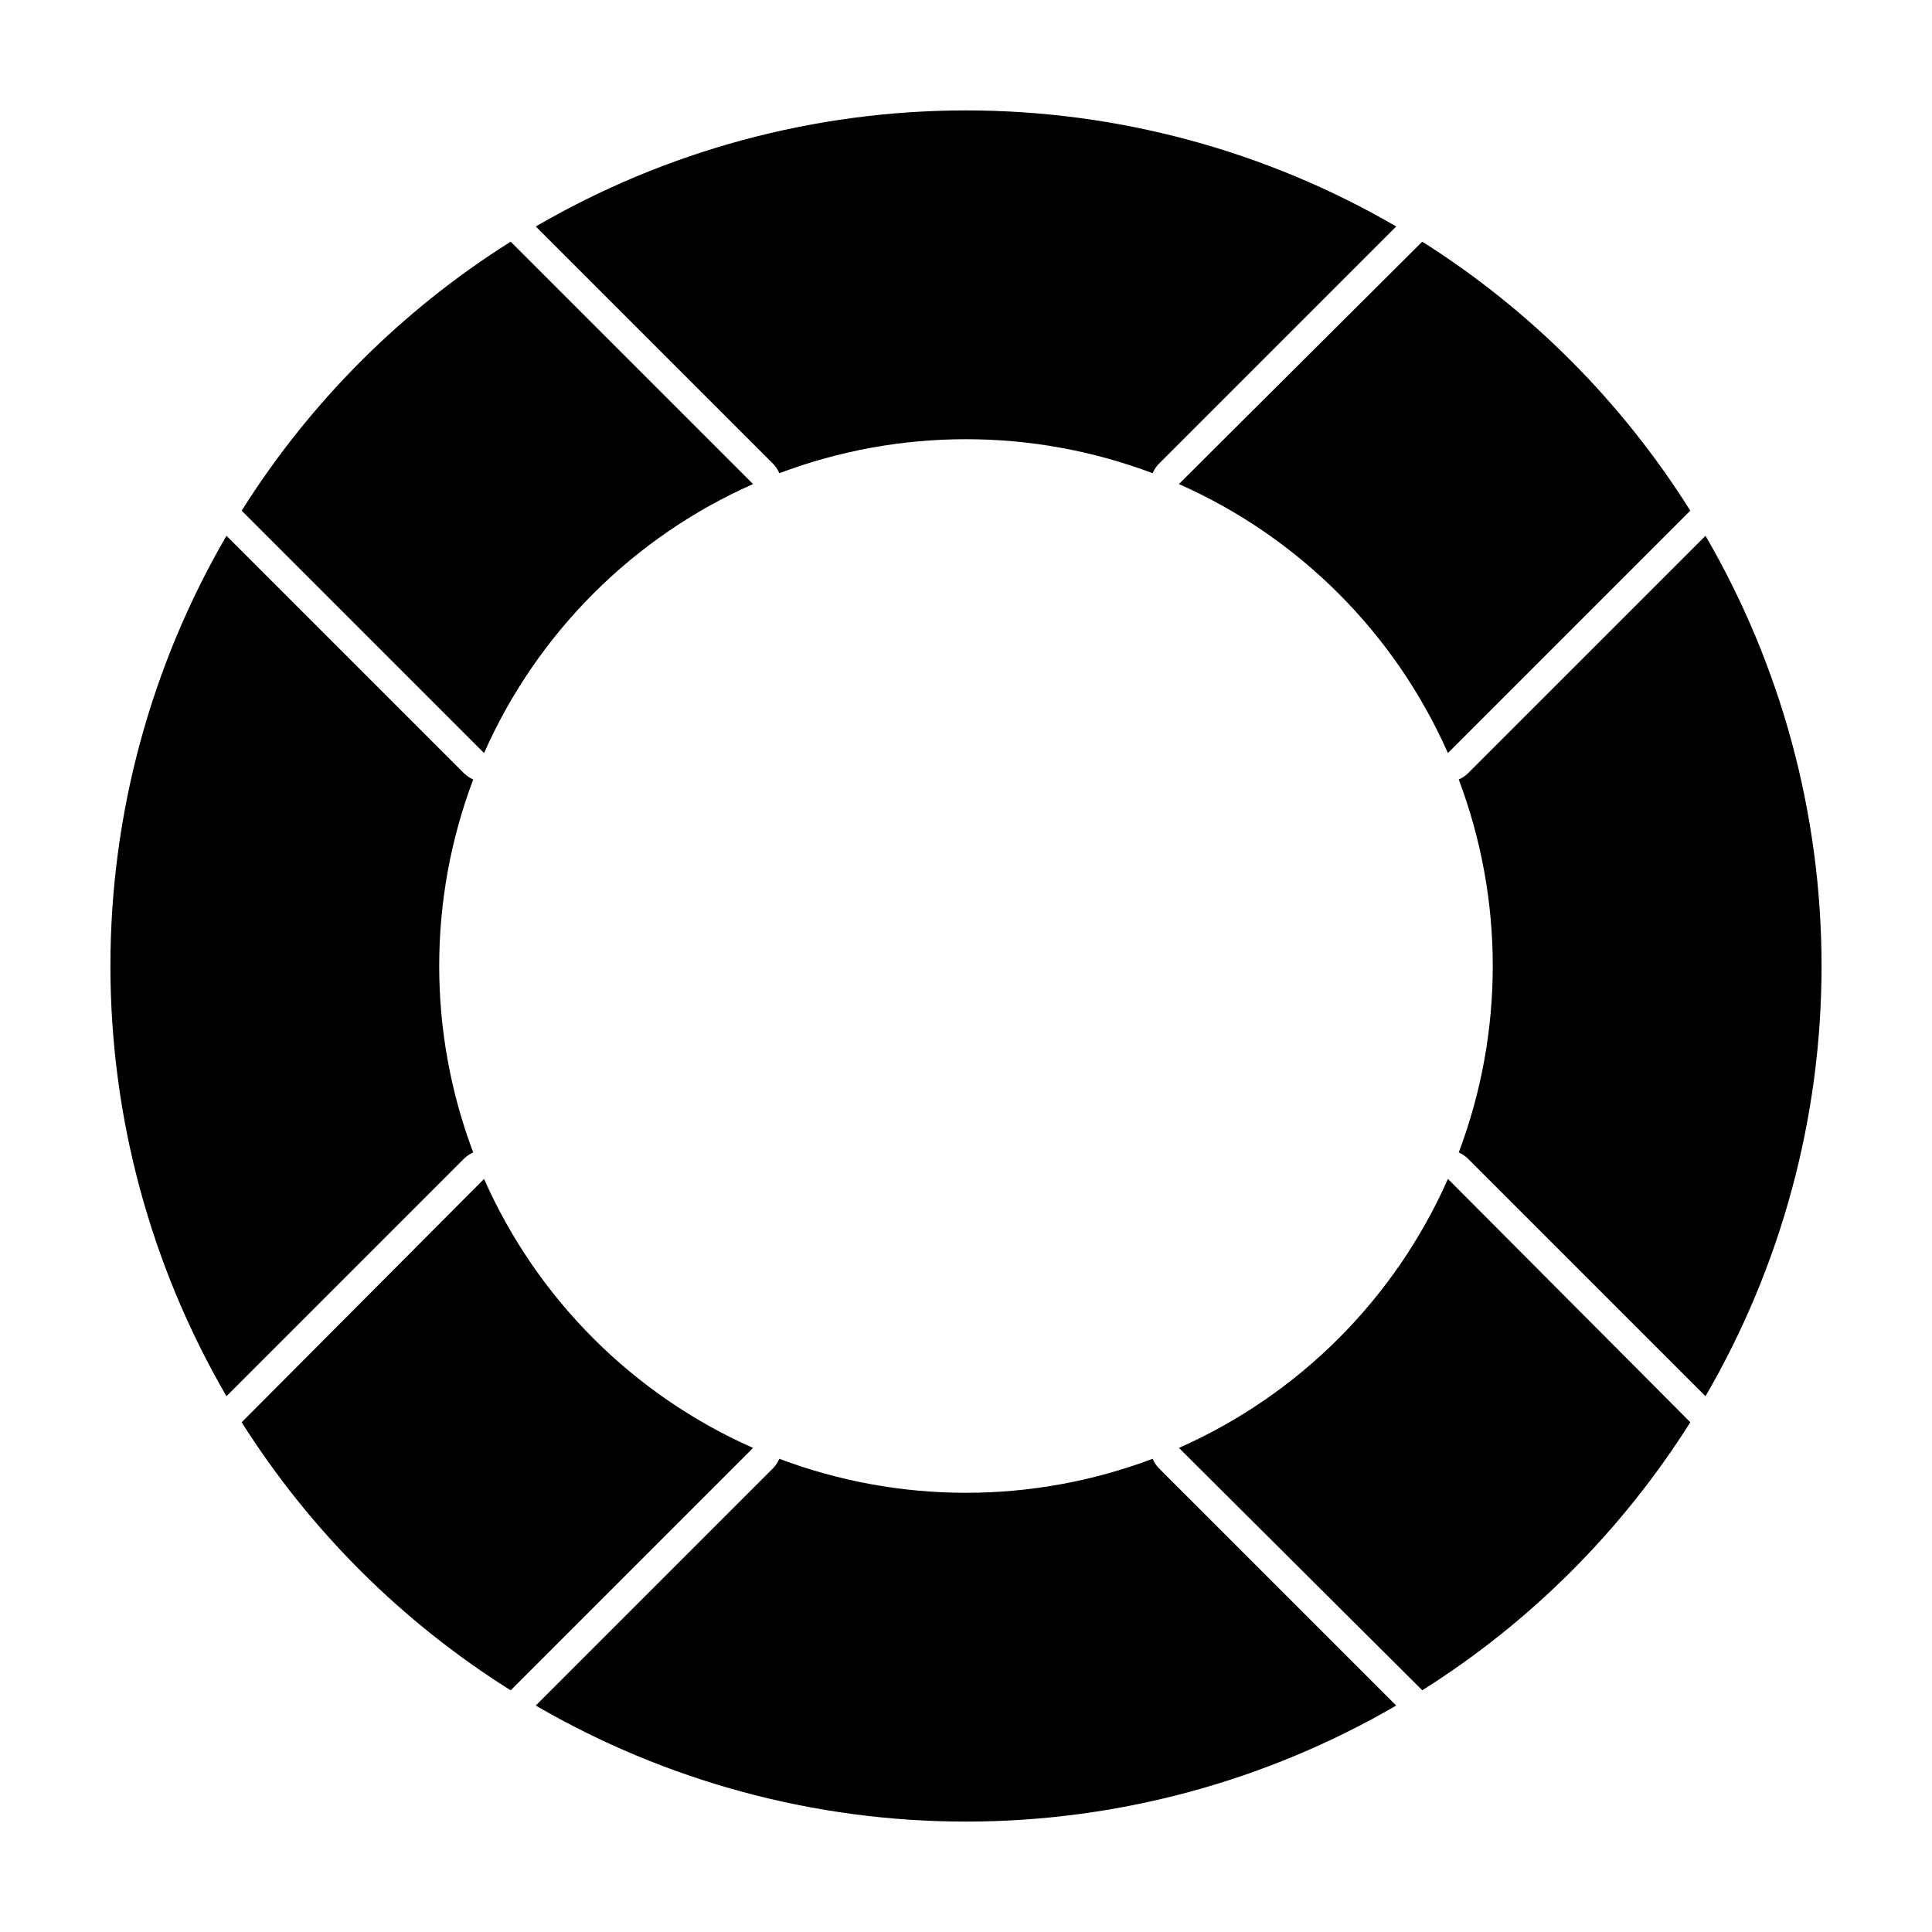
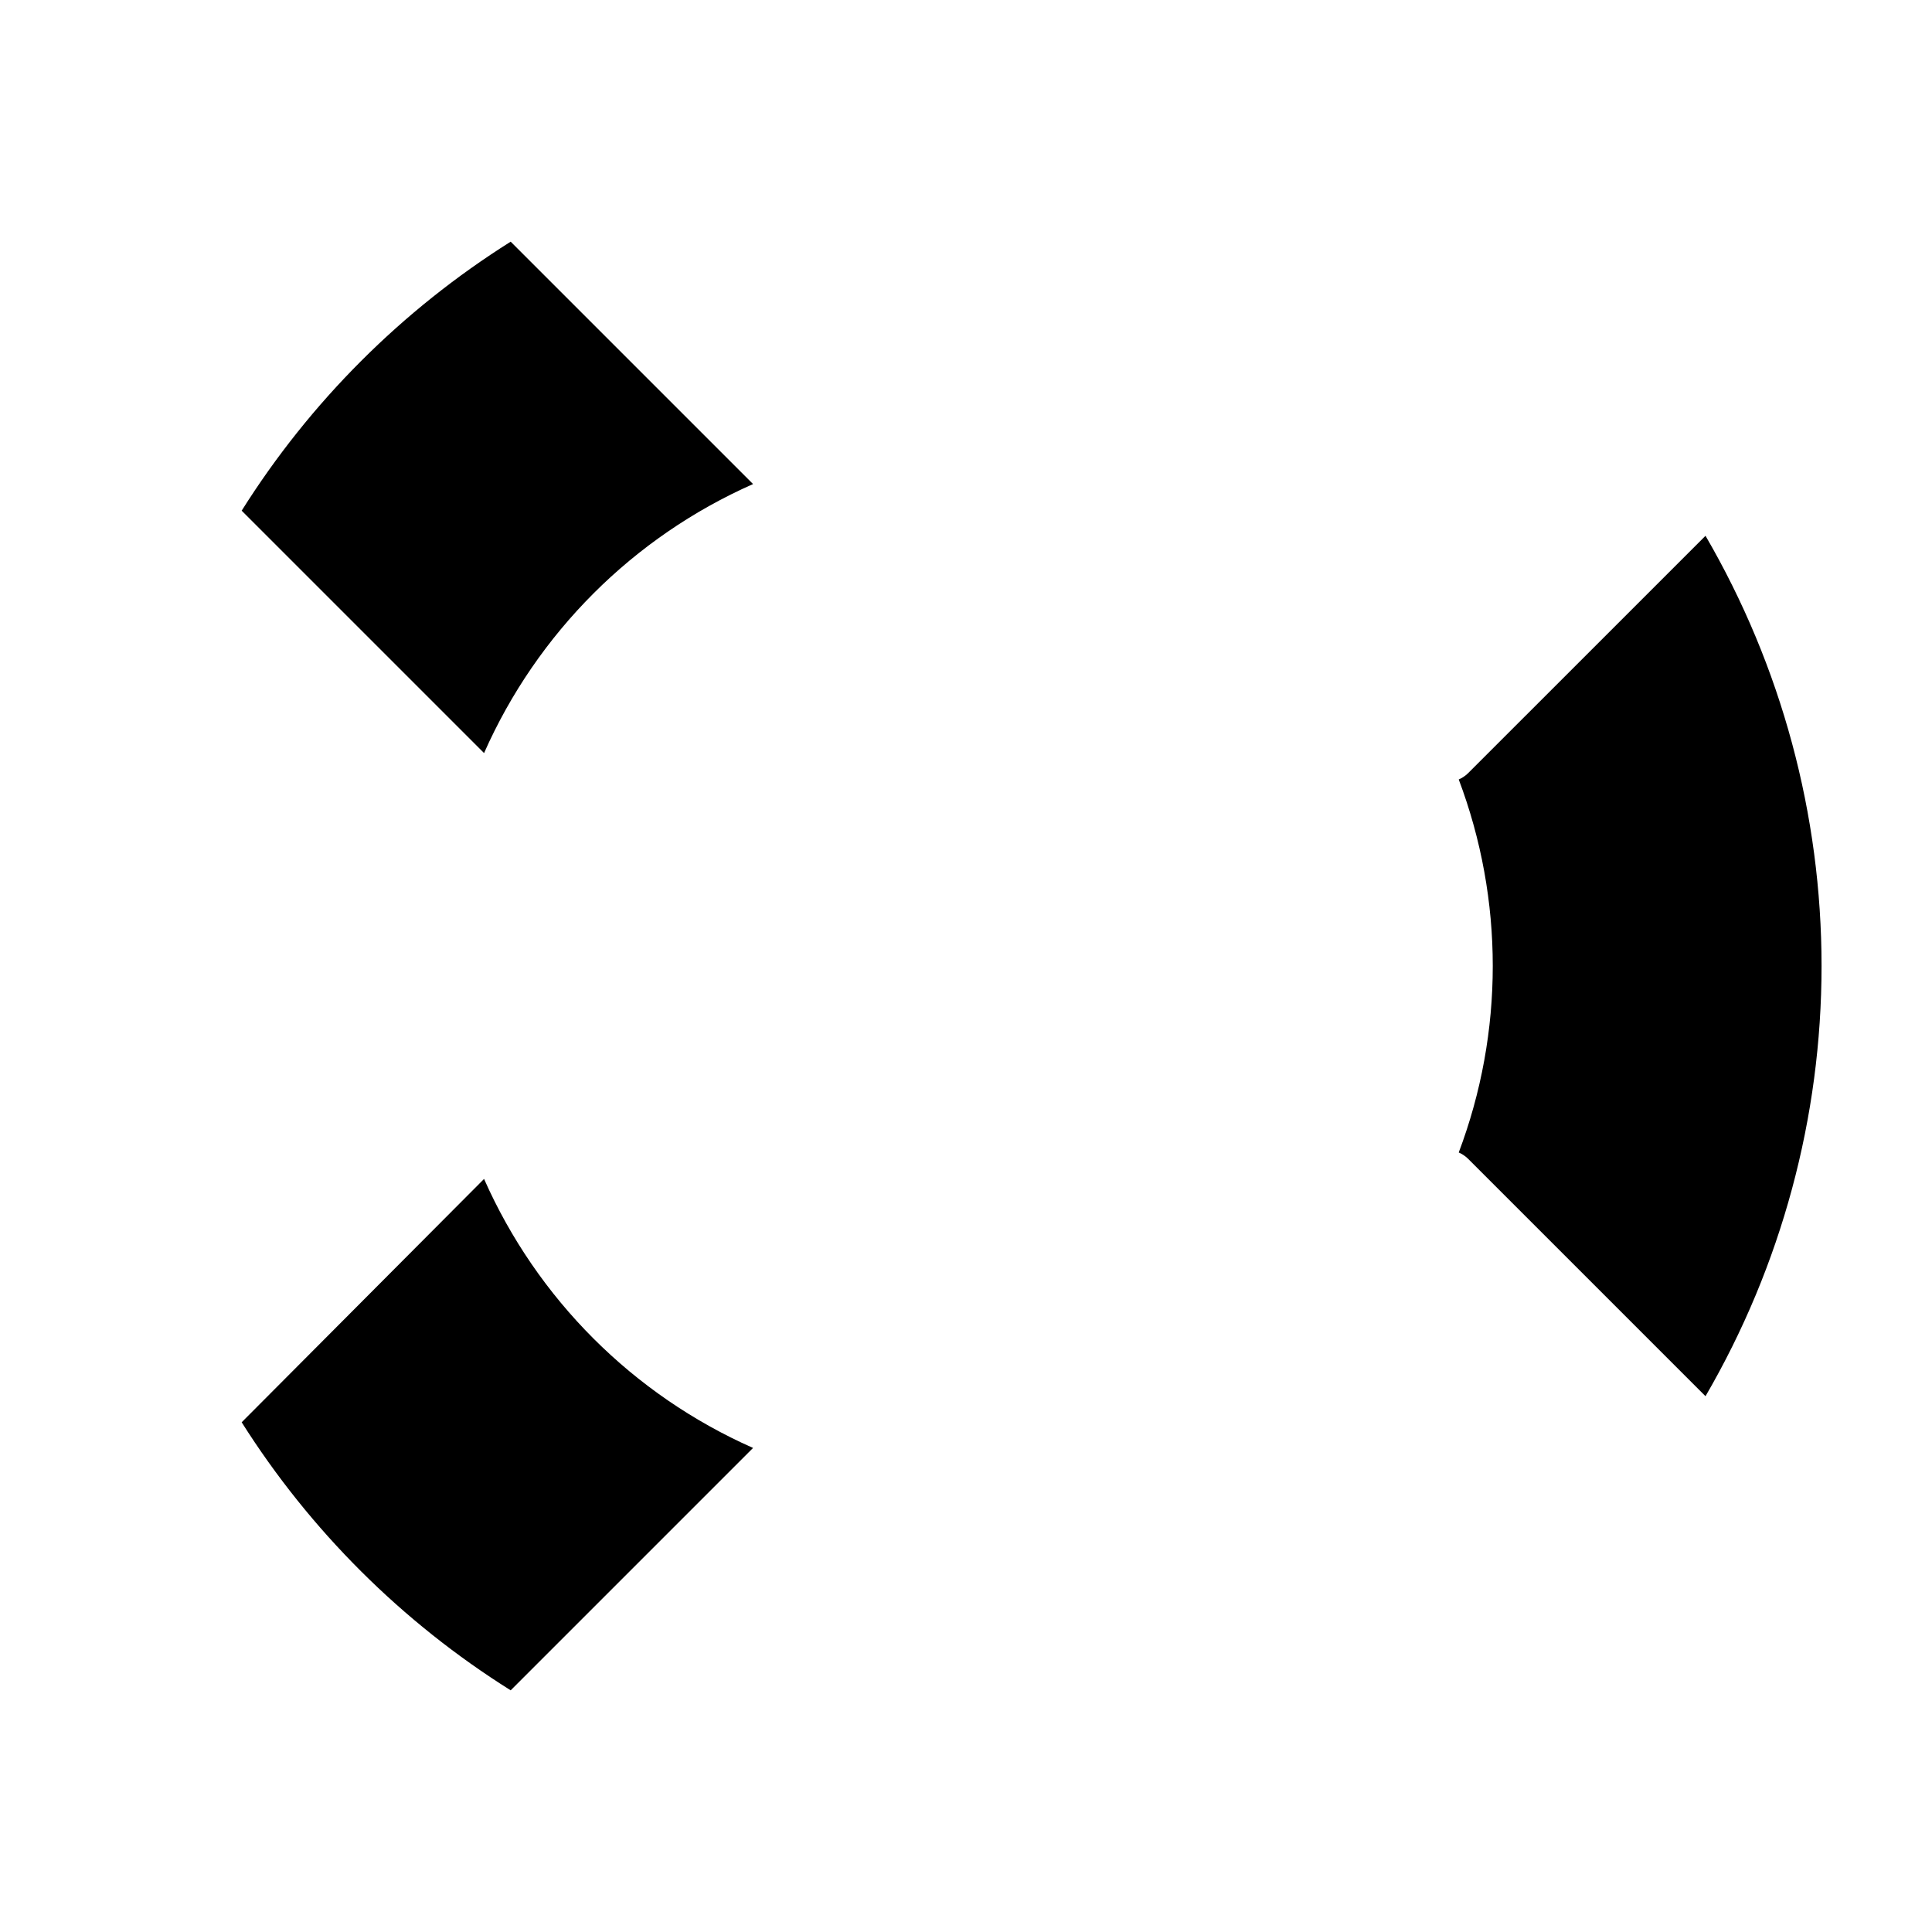
<svg xmlns="http://www.w3.org/2000/svg" fill="#000000" width="800px" height="800px" version="1.1" viewBox="144 144 512 512">
  <g>
    <path d="m533.05 348.91c-0.715 0.699-1.551 1.262-2.469 1.66 12.023 31.852 12.023 66.996 0 98.848 0.918 0.398 1.754 0.965 2.469 1.664l62.926 62.926c20.141-34.621 30.754-73.961 30.754-114.01 0-40.055-10.613-79.395-30.754-114.01z" />
-     <path d="m269.41 449.42c-12.023-31.852-12.023-66.996 0-98.848-0.918-0.398-1.754-0.961-2.469-1.66l-62.926-62.926c-20.141 34.617-30.754 73.957-30.754 114.01 0 40.051 10.613 79.391 30.754 114.01l62.926-62.926c0.715-0.699 1.551-1.266 2.469-1.664z" />
-     <path d="m449.47 530.59c-31.887 12.023-67.062 12.023-98.949 0-0.379 0.914-0.926 1.75-1.609 2.469l-62.926 62.926c34.617 20.141 73.957 30.754 114.01 30.754 40.051 0 79.391-10.613 114.01-30.754l-62.926-62.926c-0.688-0.719-1.23-1.555-1.613-2.469z" />
-     <path d="m350.52 269.41c31.887-12.023 67.062-12.023 98.949 0 0.383-0.914 0.926-1.75 1.613-2.469l62.926-62.926c-34.621-20.141-73.961-30.754-114.01-30.754-40.055 0-79.395 10.613-114.01 30.754l62.926 62.926c0.684 0.719 1.23 1.555 1.609 2.469z" />
    <path d="m343.57 272.28-64.234-64.234c-28.805 18.121-53.168 42.484-71.289 71.289l64.234 64.234c14.07-31.801 39.488-57.219 71.289-71.289z" />
-     <path d="m456.43 527.71 64.488 64.234c28.684-18.078 52.957-42.352 71.035-71.035l-64.234-64.488c-14.07 31.801-39.488 57.219-71.289 71.289z" />
    <path d="m272.28 456.43-64.234 64.488c18.152 28.711 42.512 52.984 71.289 71.035l64.234-64.234c-31.801-14.07-57.219-39.488-71.289-71.289z" />
-     <path d="m527.71 343.57 64.234-64.234c-18.051-28.777-42.324-53.137-71.035-71.289l-64.488 64.234c31.801 14.07 57.219 39.488 71.289 71.289z" />
  </g>
</svg>